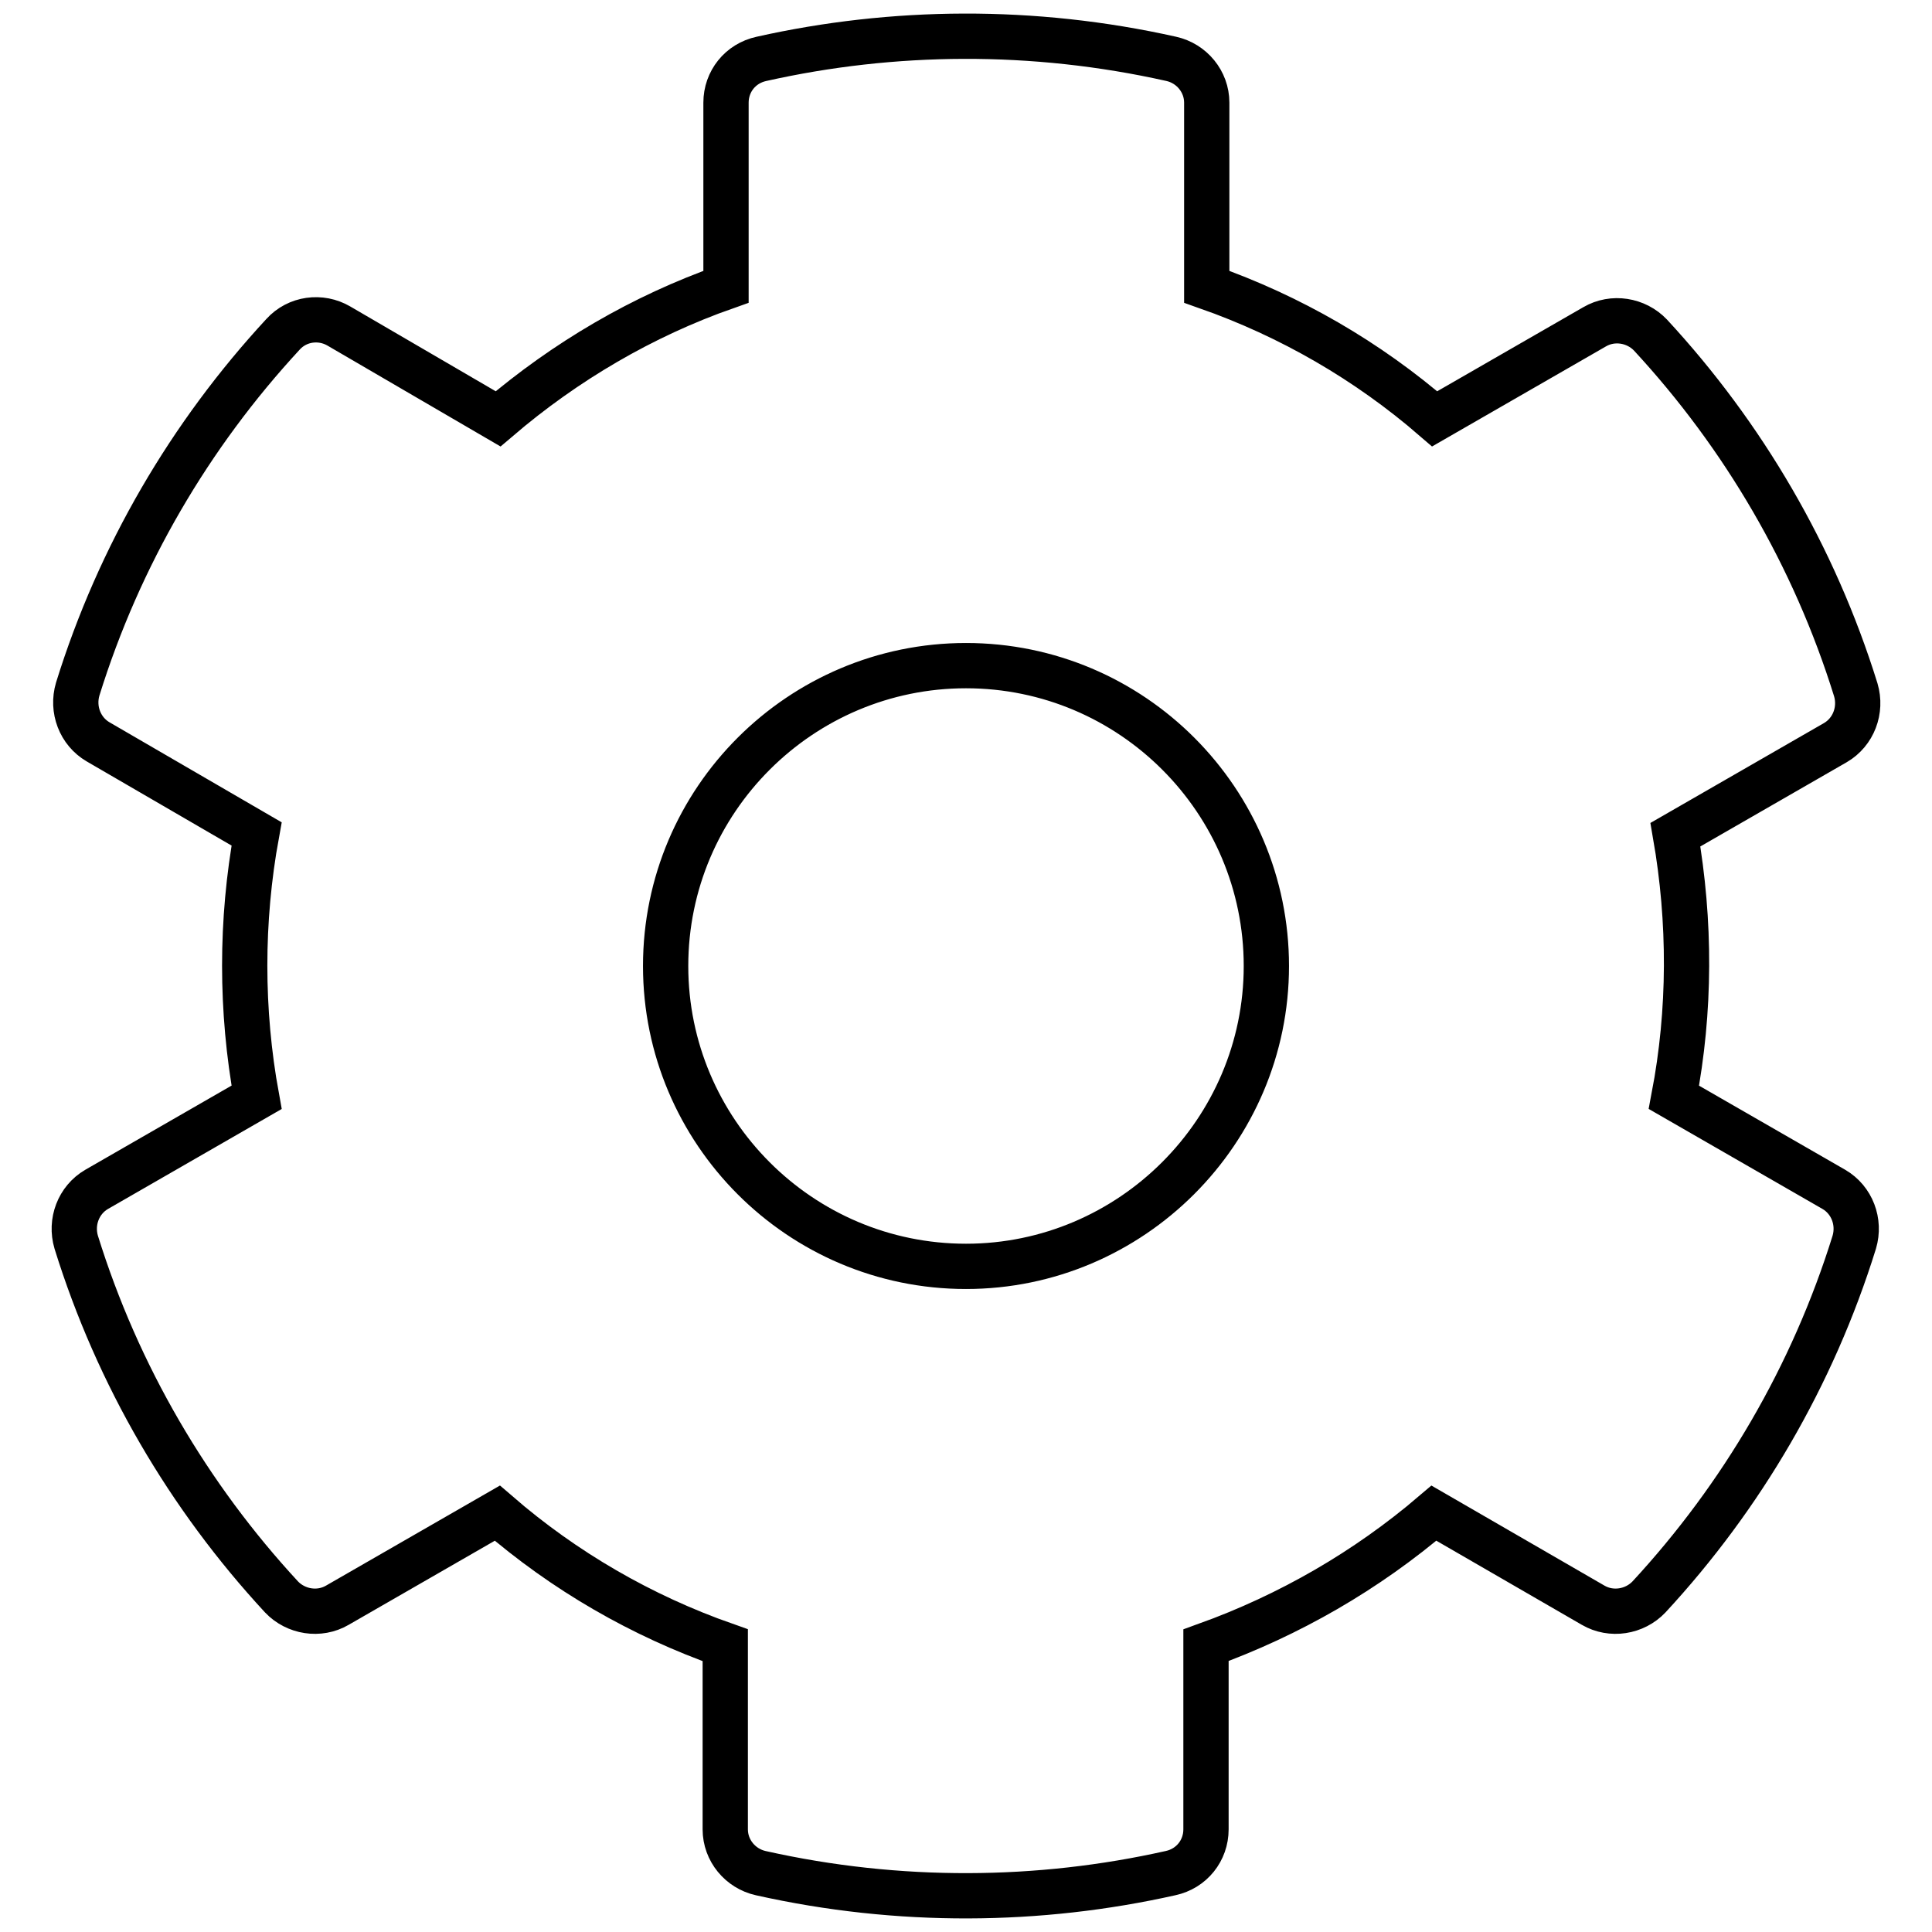
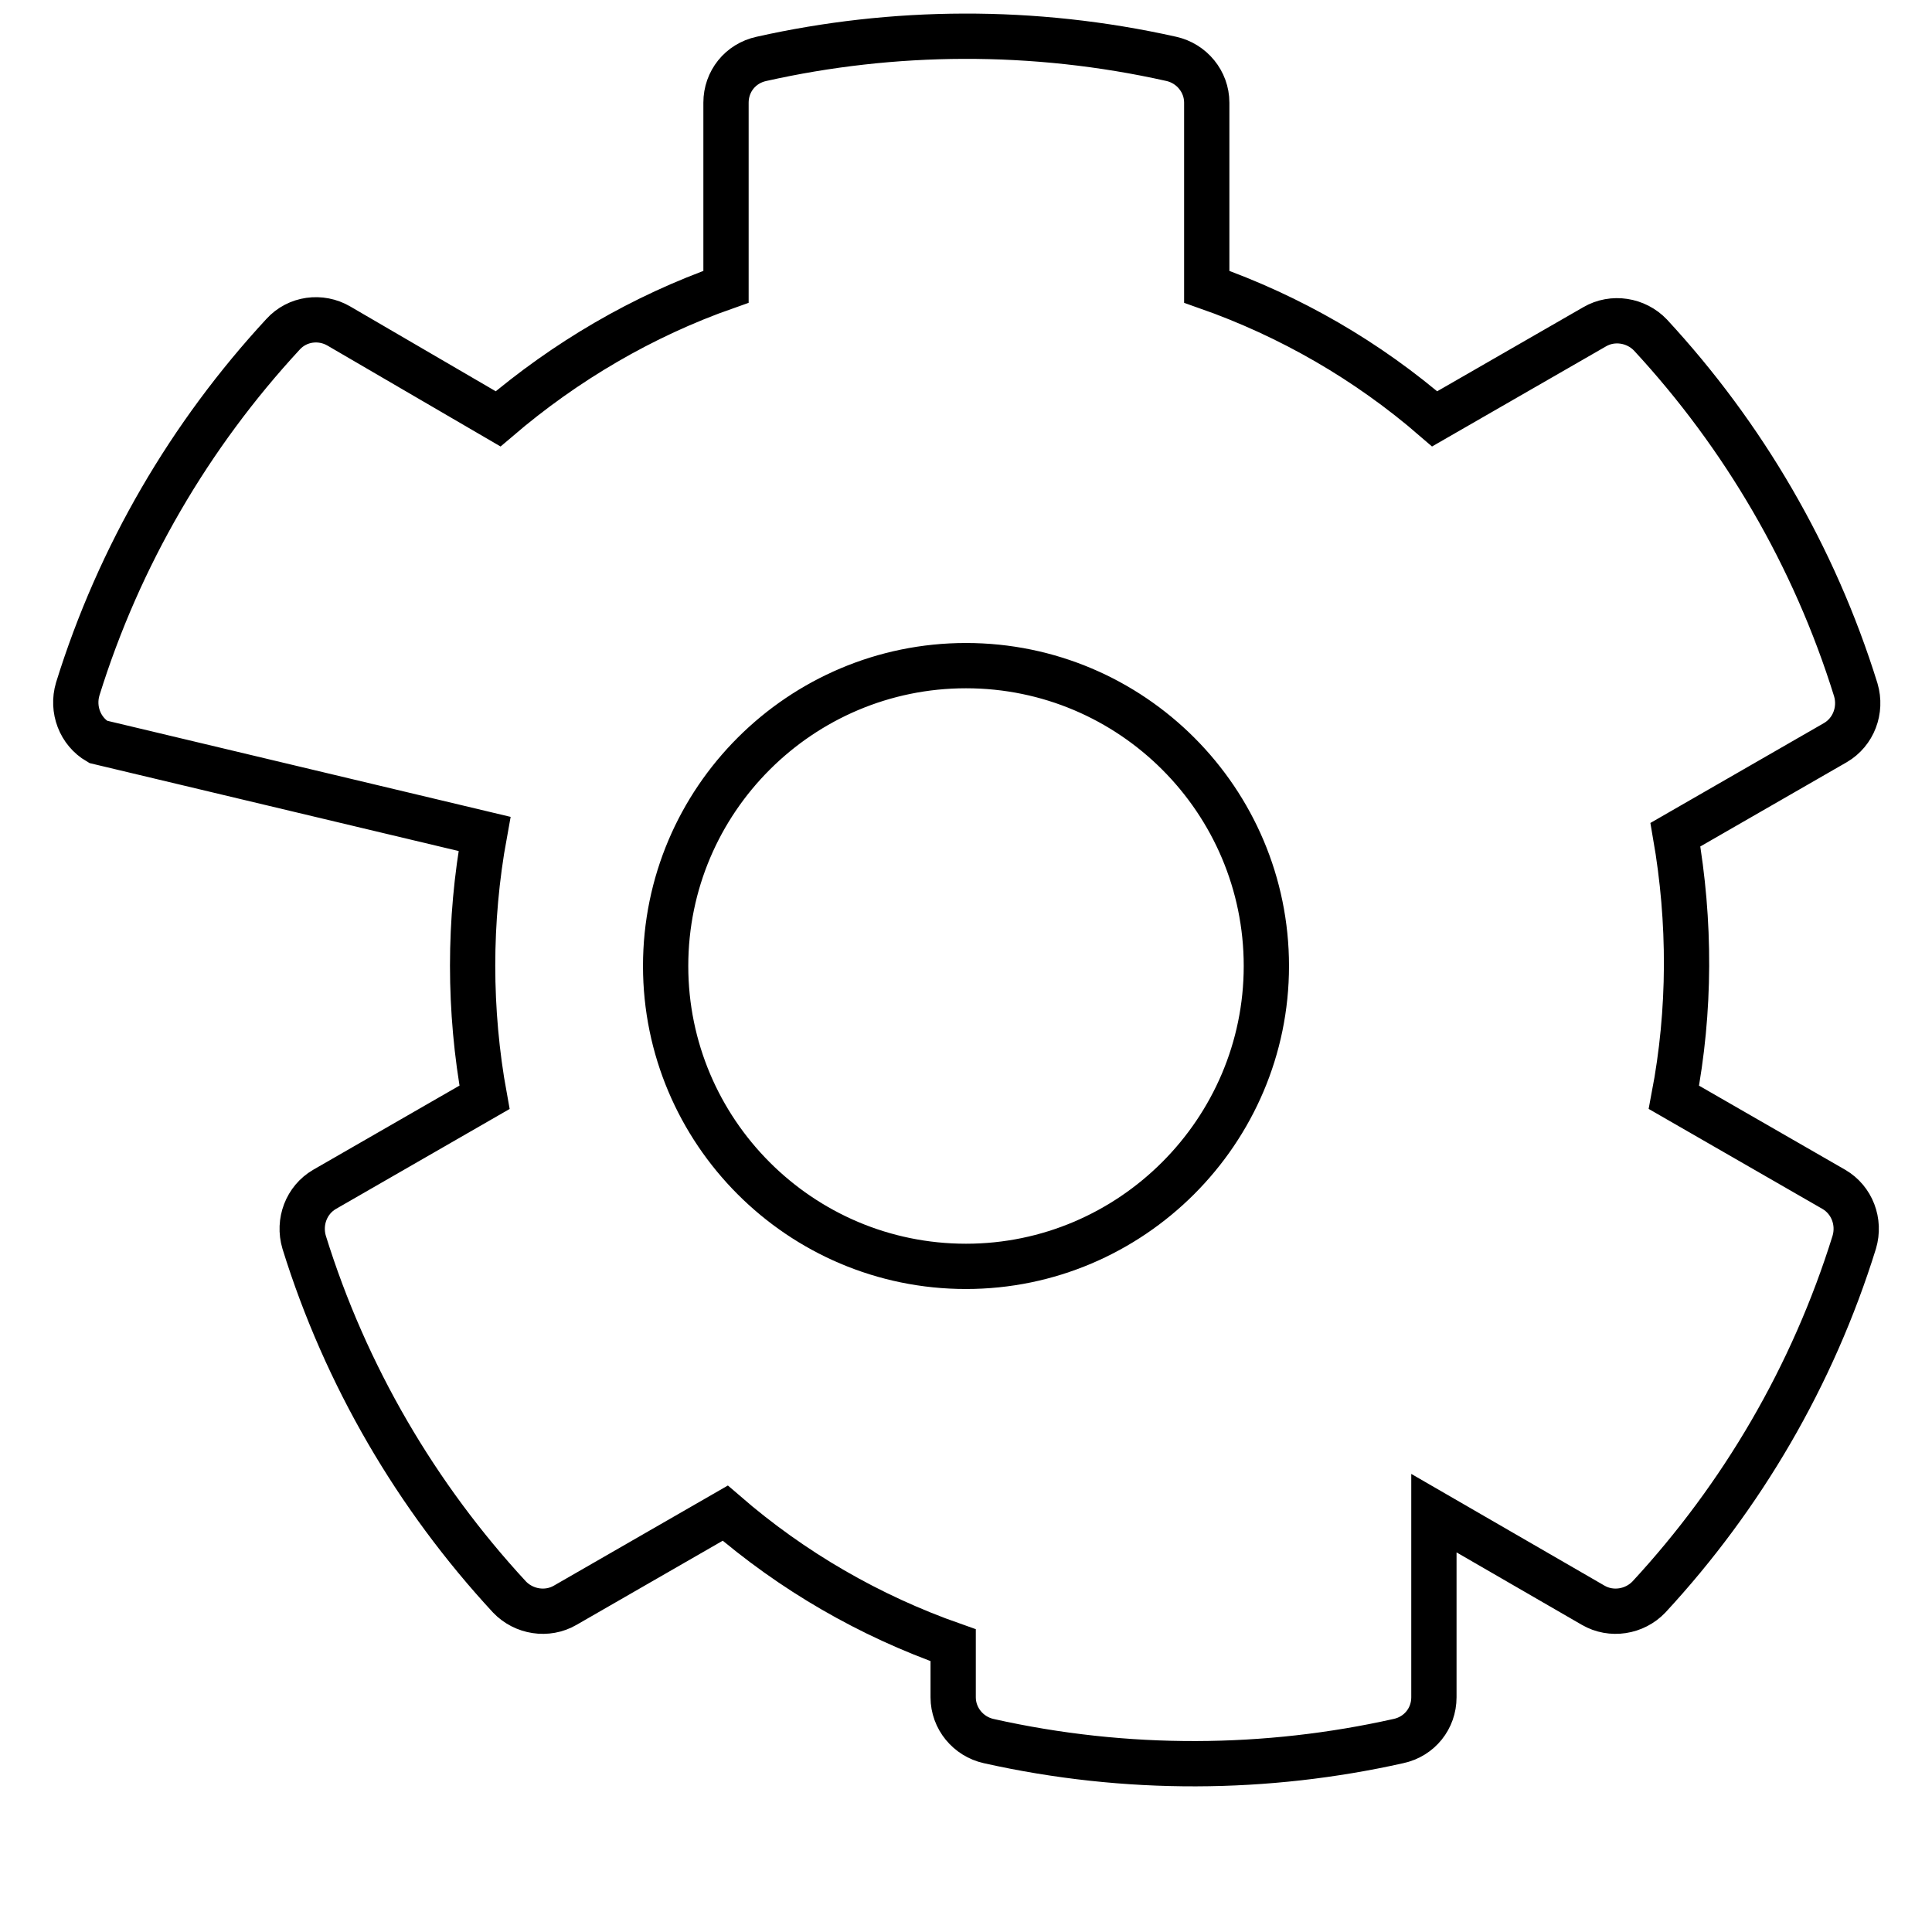
<svg xmlns="http://www.w3.org/2000/svg" version="1.1" x="0px" y="0px" viewBox="0 0 256 256" enable-background="new 0 0 256 256" xml:space="preserve">
  <g>
-     <path stroke-width="6" fill-opacity="0" stroke="#000000" d="M221.8,145.4l21.2,12.2c2.4,1.4,3.5,4.3,2.7,7c-5.5,17.7-14.9,33.7-27.2,47c-1.9,2-5,2.5-7.4,1.1L190,200.5 c-8.9,7.6-19.1,13.5-30.2,17.5v24.4c0,2.8-1.9,5.2-4.7,5.8c-17.4,3.9-36,4.1-54.3,0c-2.7-0.6-4.7-3-4.7-5.8V218 c-11.1-3.9-21.3-9.8-30.2-17.5l-21.2,12.2c-2.4,1.4-5.5,0.9-7.4-1.1c-12.3-13.3-21.7-29.3-27.2-47c-0.8-2.7,0.3-5.6,2.7-7 l21.2-12.2c-2.1-11.5-2.1-23.4,0-34.9L13,98.3c-2.4-1.4-3.5-4.3-2.7-7c5.5-17.7,14.9-33.7,27.2-47c1.9-2.1,5-2.5,7.4-1.1L66,55.5 c8.9-7.6,19.1-13.6,30.2-17.5V13.6c0-2.8,1.9-5.2,4.7-5.8c17.4-3.9,36-4.1,54.3,0c2.7,0.6,4.7,3,4.7,5.8V38 c11.1,3.9,21.3,9.8,30.2,17.5l21.2-12.2c2.4-1.4,5.5-0.9,7.4,1.1c12.3,13.3,21.7,29.3,27.2,47c0.8,2.7-0.3,5.6-2.7,7l-21.2,12.2 C224,122.1,224,133.9,221.8,145.4z M167.8,128c0-21.9-17.8-39.8-39.8-39.8c-21.9,0-39.8,17.8-39.8,39.8c0,21.9,17.8,39.8,39.8,39.8 C149.9,167.8,167.8,149.9,167.8,128z" />
+     <path stroke-width="6" fill-opacity="0" stroke="#000000" d="M221.8,145.4l21.2,12.2c2.4,1.4,3.5,4.3,2.7,7c-5.5,17.7-14.9,33.7-27.2,47c-1.9,2-5,2.5-7.4,1.1L190,200.5 v24.4c0,2.8-1.9,5.2-4.7,5.8c-17.4,3.9-36,4.1-54.3,0c-2.7-0.6-4.7-3-4.7-5.8V218 c-11.1-3.9-21.3-9.8-30.2-17.5l-21.2,12.2c-2.4,1.4-5.5,0.9-7.4-1.1c-12.3-13.3-21.7-29.3-27.2-47c-0.8-2.7,0.3-5.6,2.7-7 l21.2-12.2c-2.1-11.5-2.1-23.4,0-34.9L13,98.3c-2.4-1.4-3.5-4.3-2.7-7c5.5-17.7,14.9-33.7,27.2-47c1.9-2.1,5-2.5,7.4-1.1L66,55.5 c8.9-7.6,19.1-13.6,30.2-17.5V13.6c0-2.8,1.9-5.2,4.7-5.8c17.4-3.9,36-4.1,54.3,0c2.7,0.6,4.7,3,4.7,5.8V38 c11.1,3.9,21.3,9.8,30.2,17.5l21.2-12.2c2.4-1.4,5.5-0.9,7.4,1.1c12.3,13.3,21.7,29.3,27.2,47c0.8,2.7-0.3,5.6-2.7,7l-21.2,12.2 C224,122.1,224,133.9,221.8,145.4z M167.8,128c0-21.9-17.8-39.8-39.8-39.8c-21.9,0-39.8,17.8-39.8,39.8c0,21.9,17.8,39.8,39.8,39.8 C149.9,167.8,167.8,149.9,167.8,128z" />
  </g>
</svg>